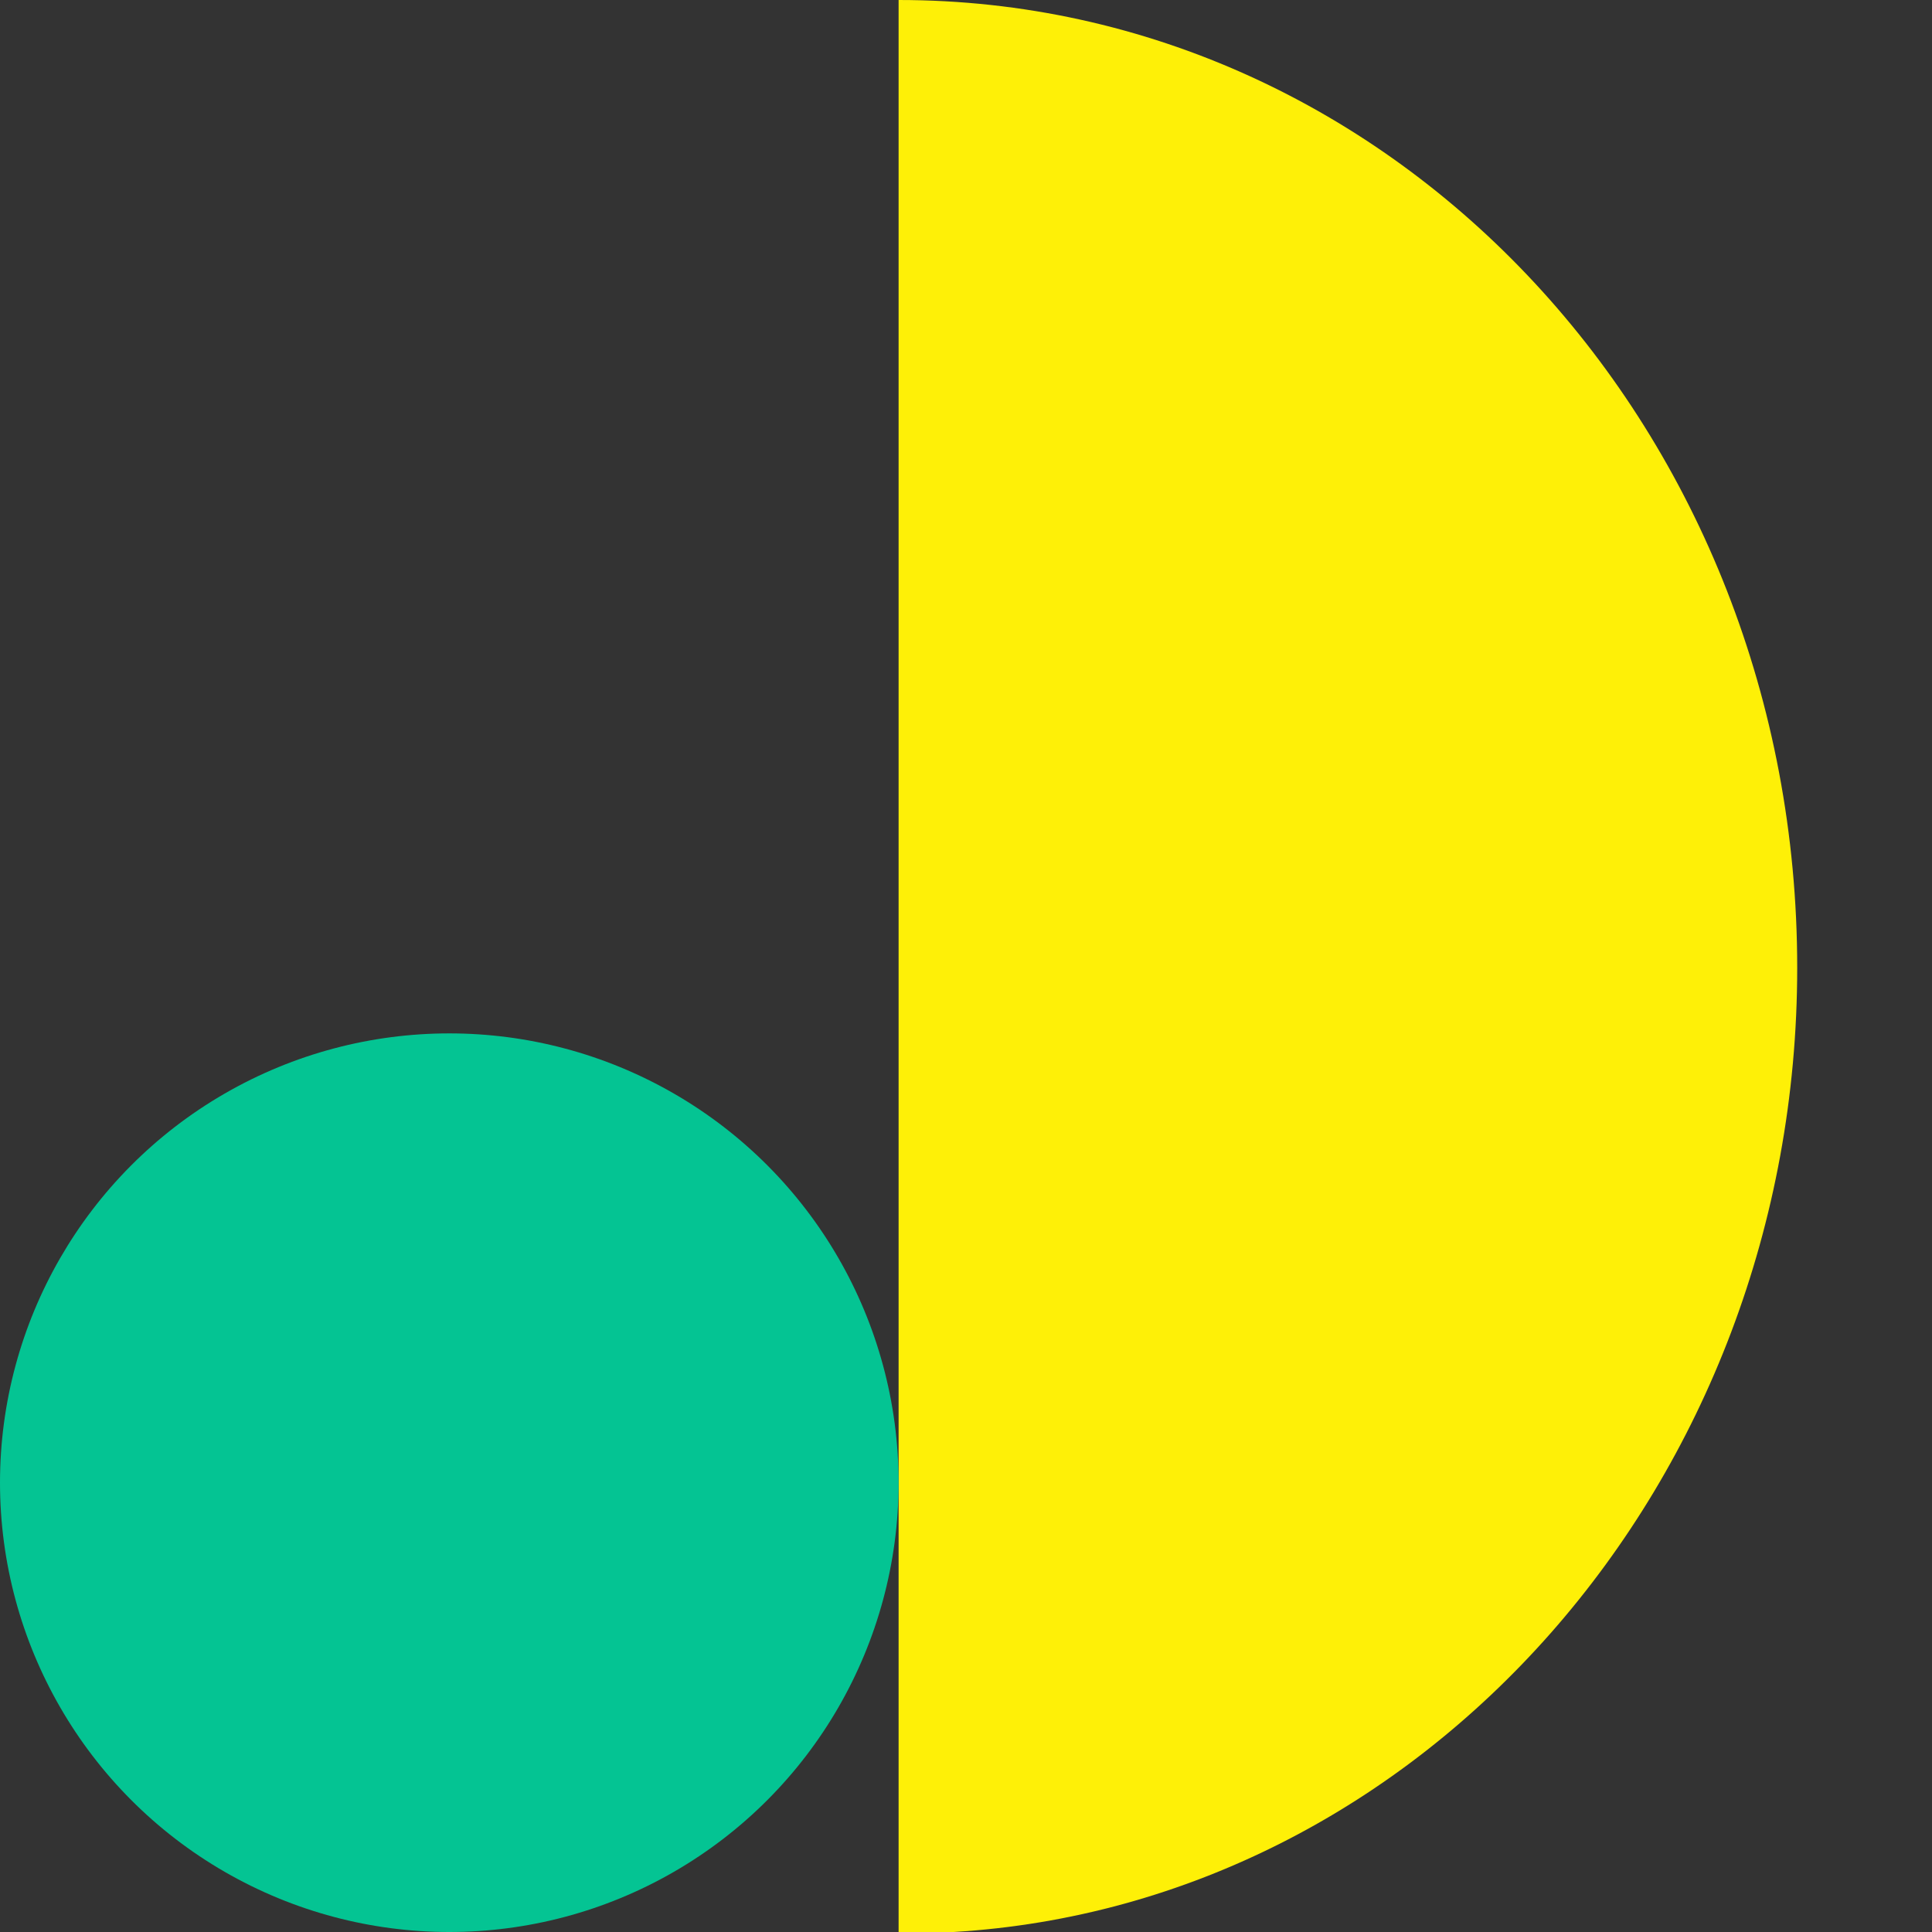
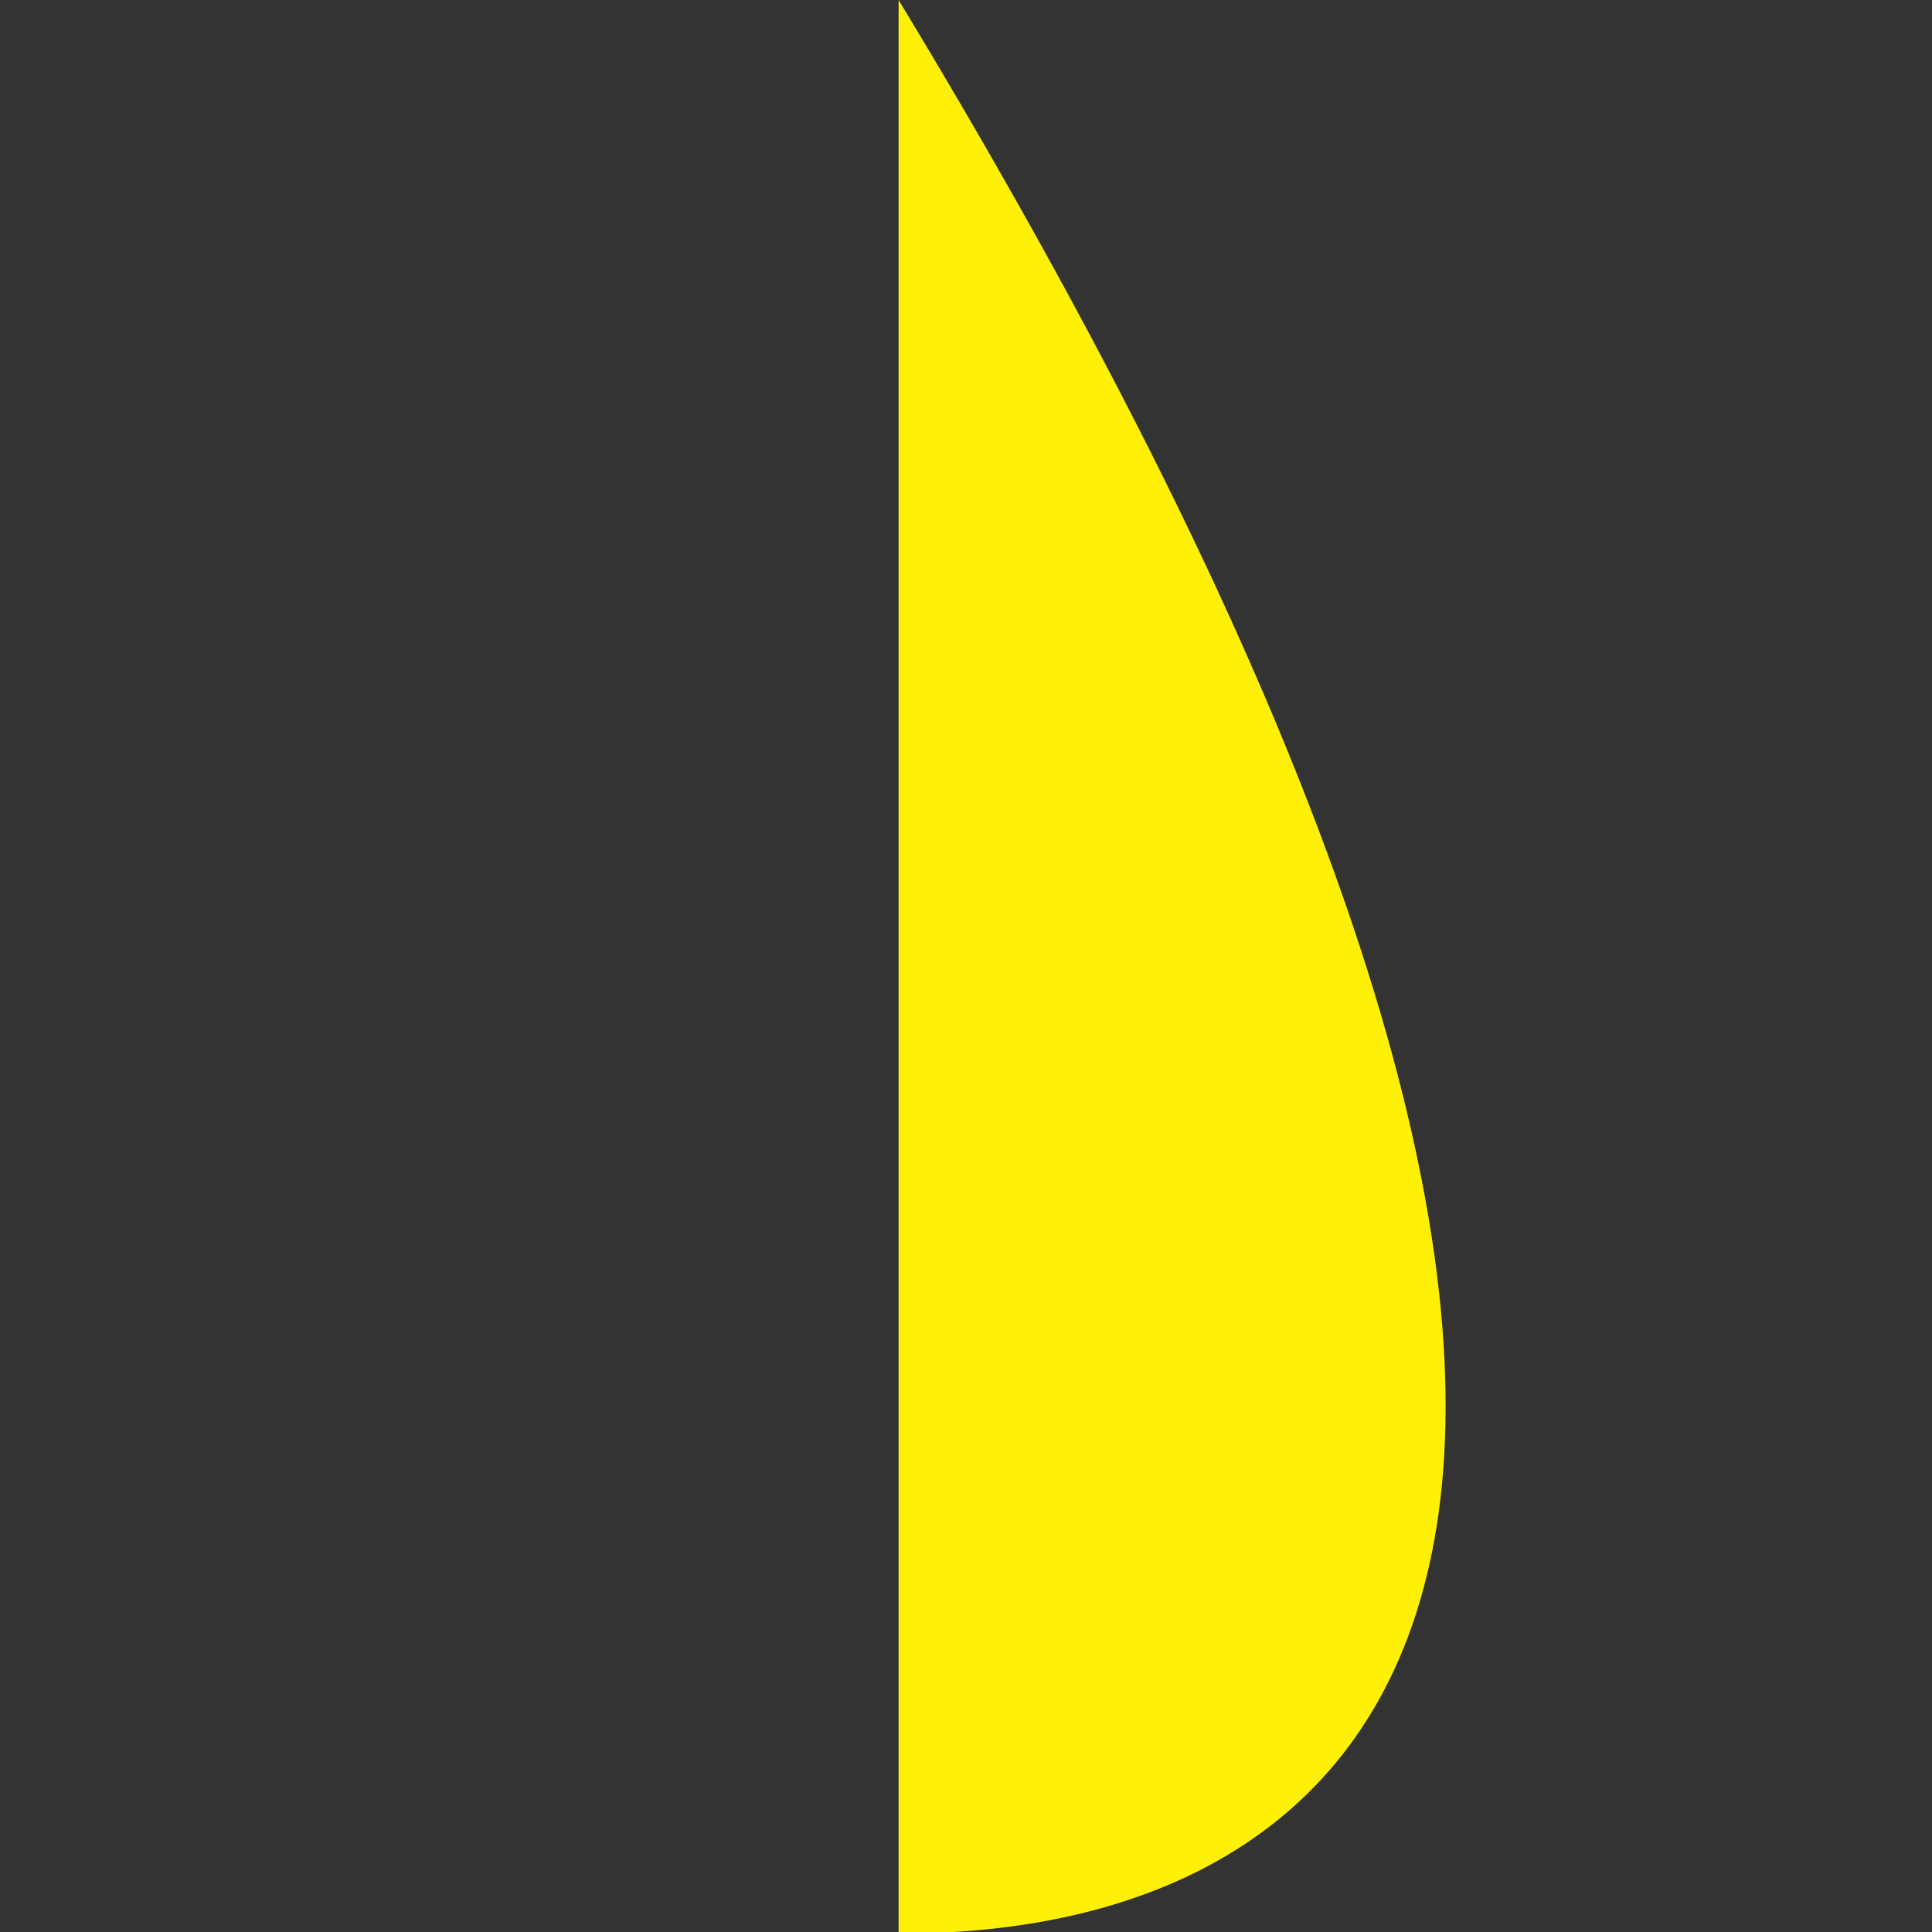
<svg xmlns="http://www.w3.org/2000/svg" width="43" height="43" viewBox="0 0 43 43" fill="none">
  <rect x="0" y="0" width="43" height="43" fill="#333333" stroke="none" />
-   <path fill-rule="evenodd" clip-rule="evenodd" d="M20 -2.47861e-06C31.079 -1.51004e-06 40 9.607 40 21.539C40 33.005 31.655 42.38 21.223 43C20.863 43 20.432 43 20 43" fill="#FEF007" />
-   <circle cx="10" cy="33" r="10" fill="#04C493" />
+   <path fill-rule="evenodd" clip-rule="evenodd" d="M20 -2.47861e-06C40 33.005 31.655 42.38 21.223 43C20.863 43 20.432 43 20 43" fill="#FEF007" />
</svg>